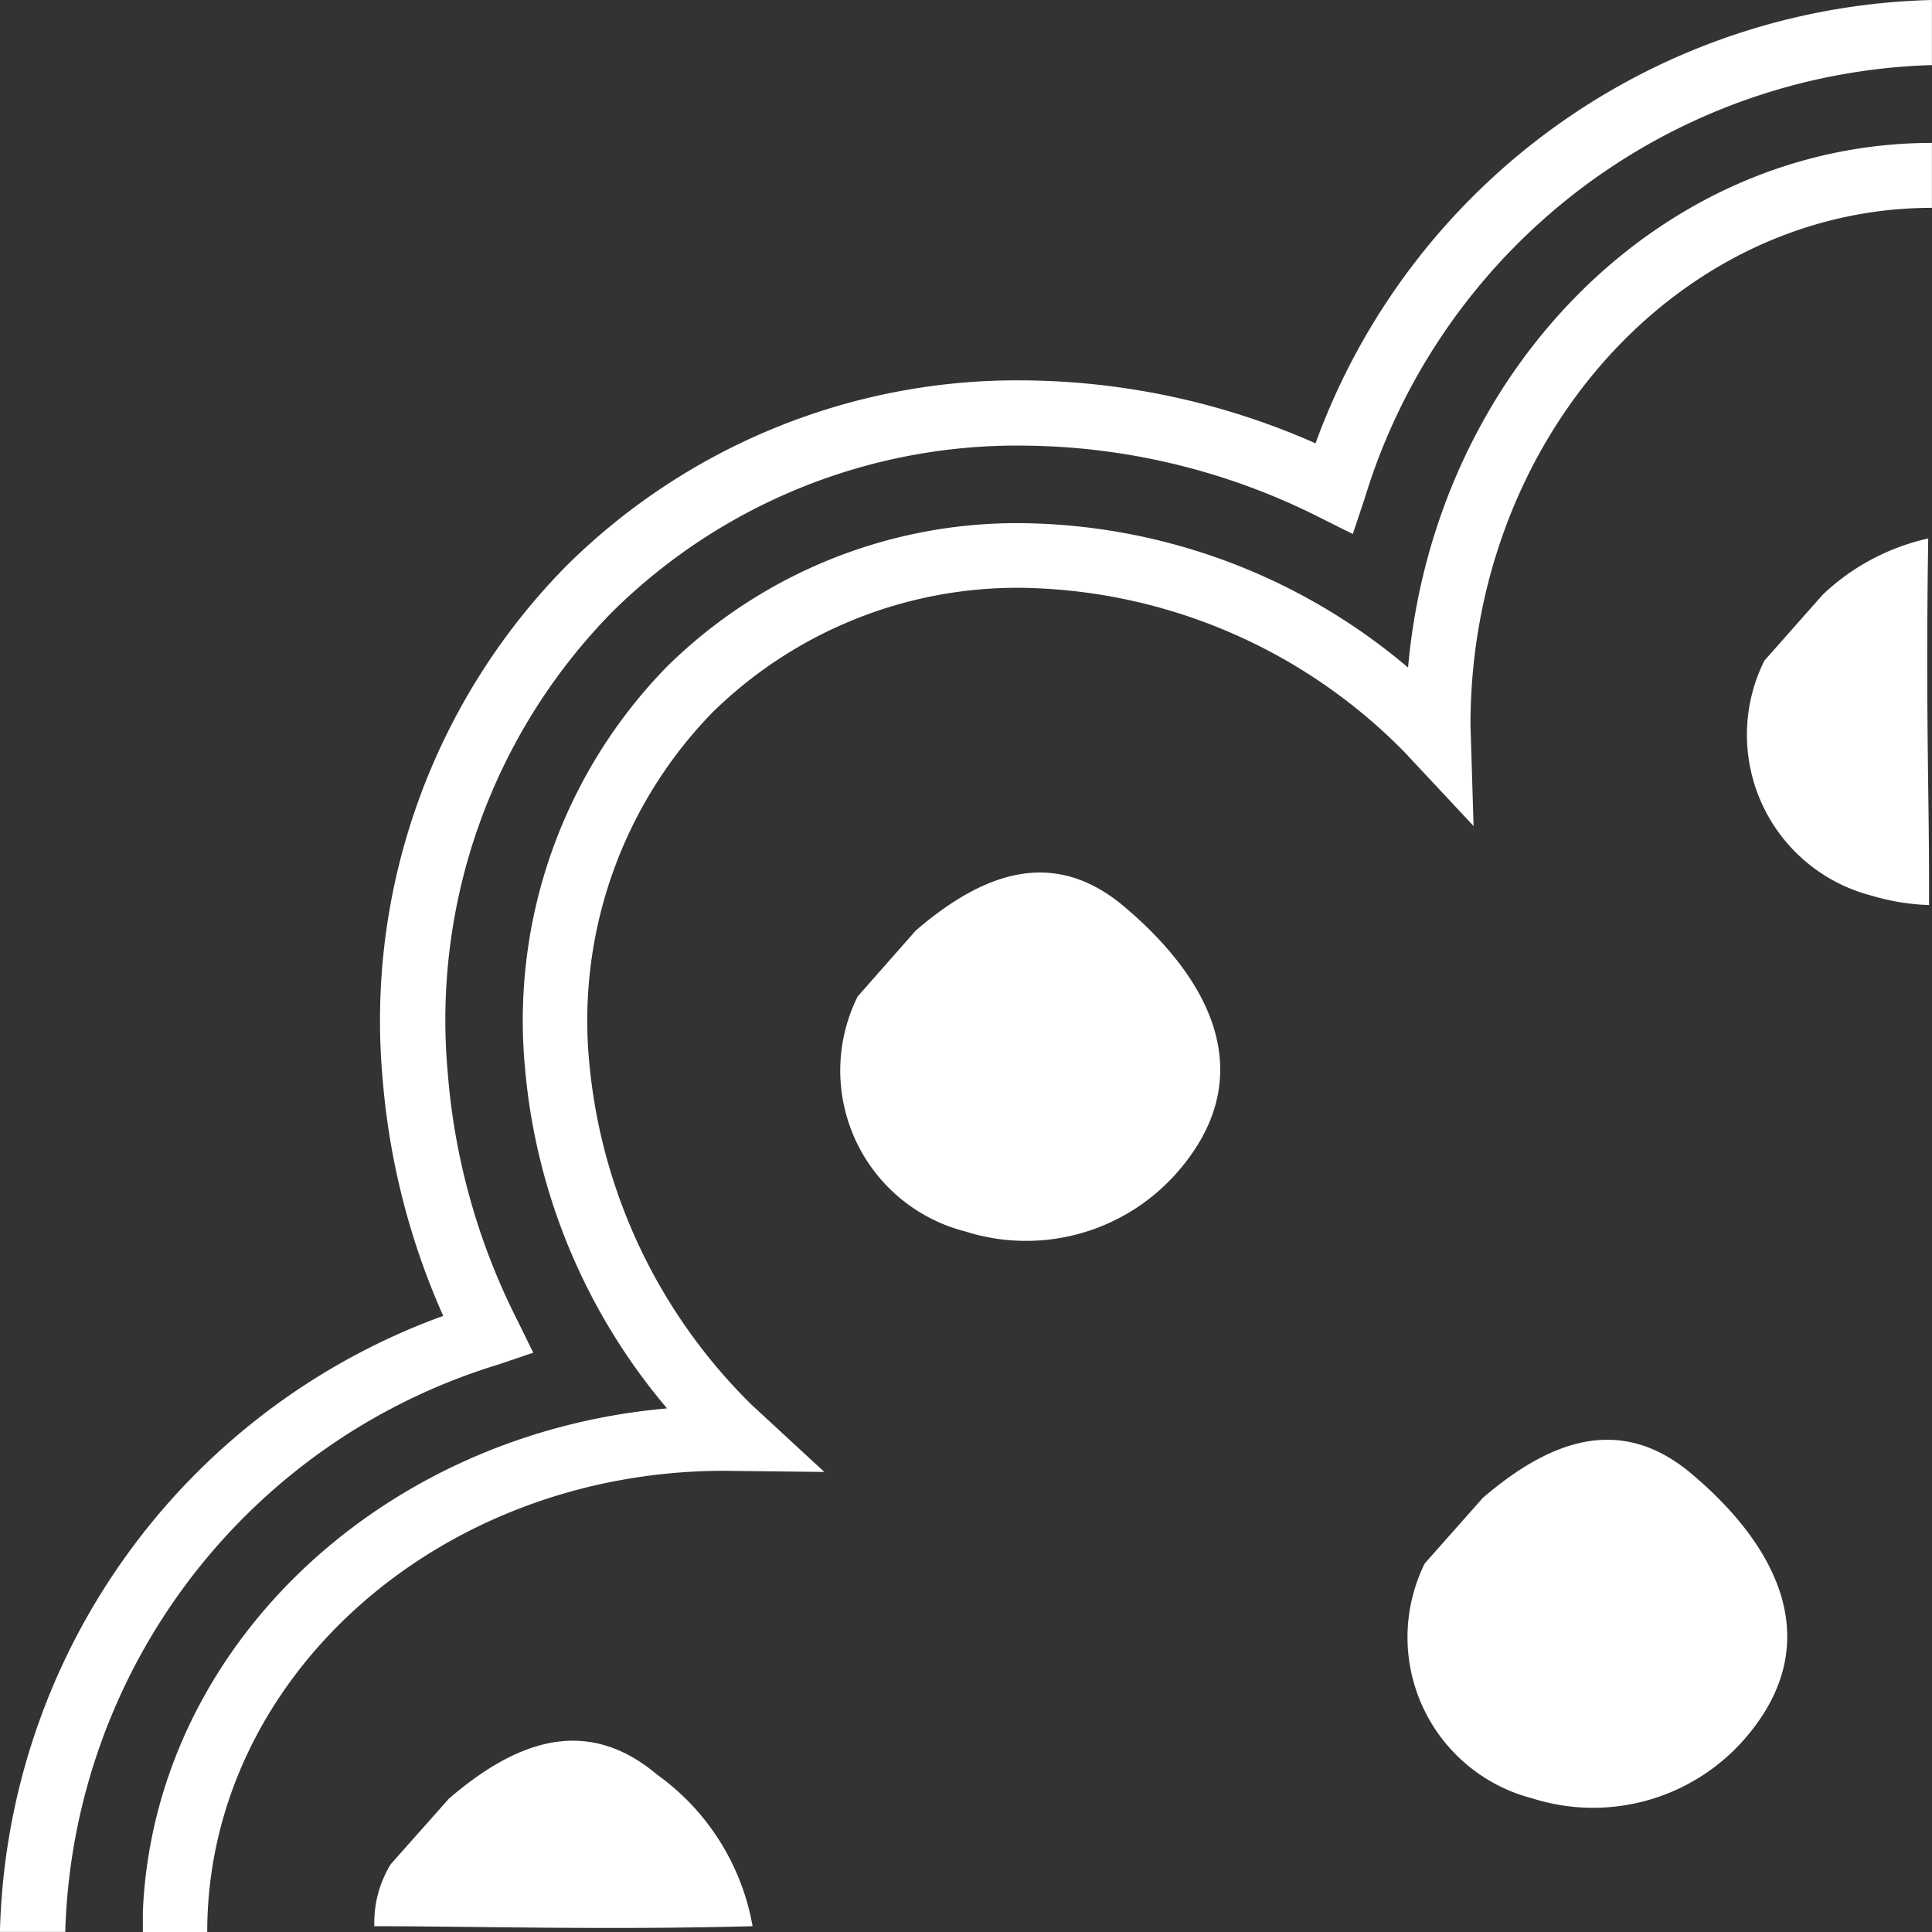
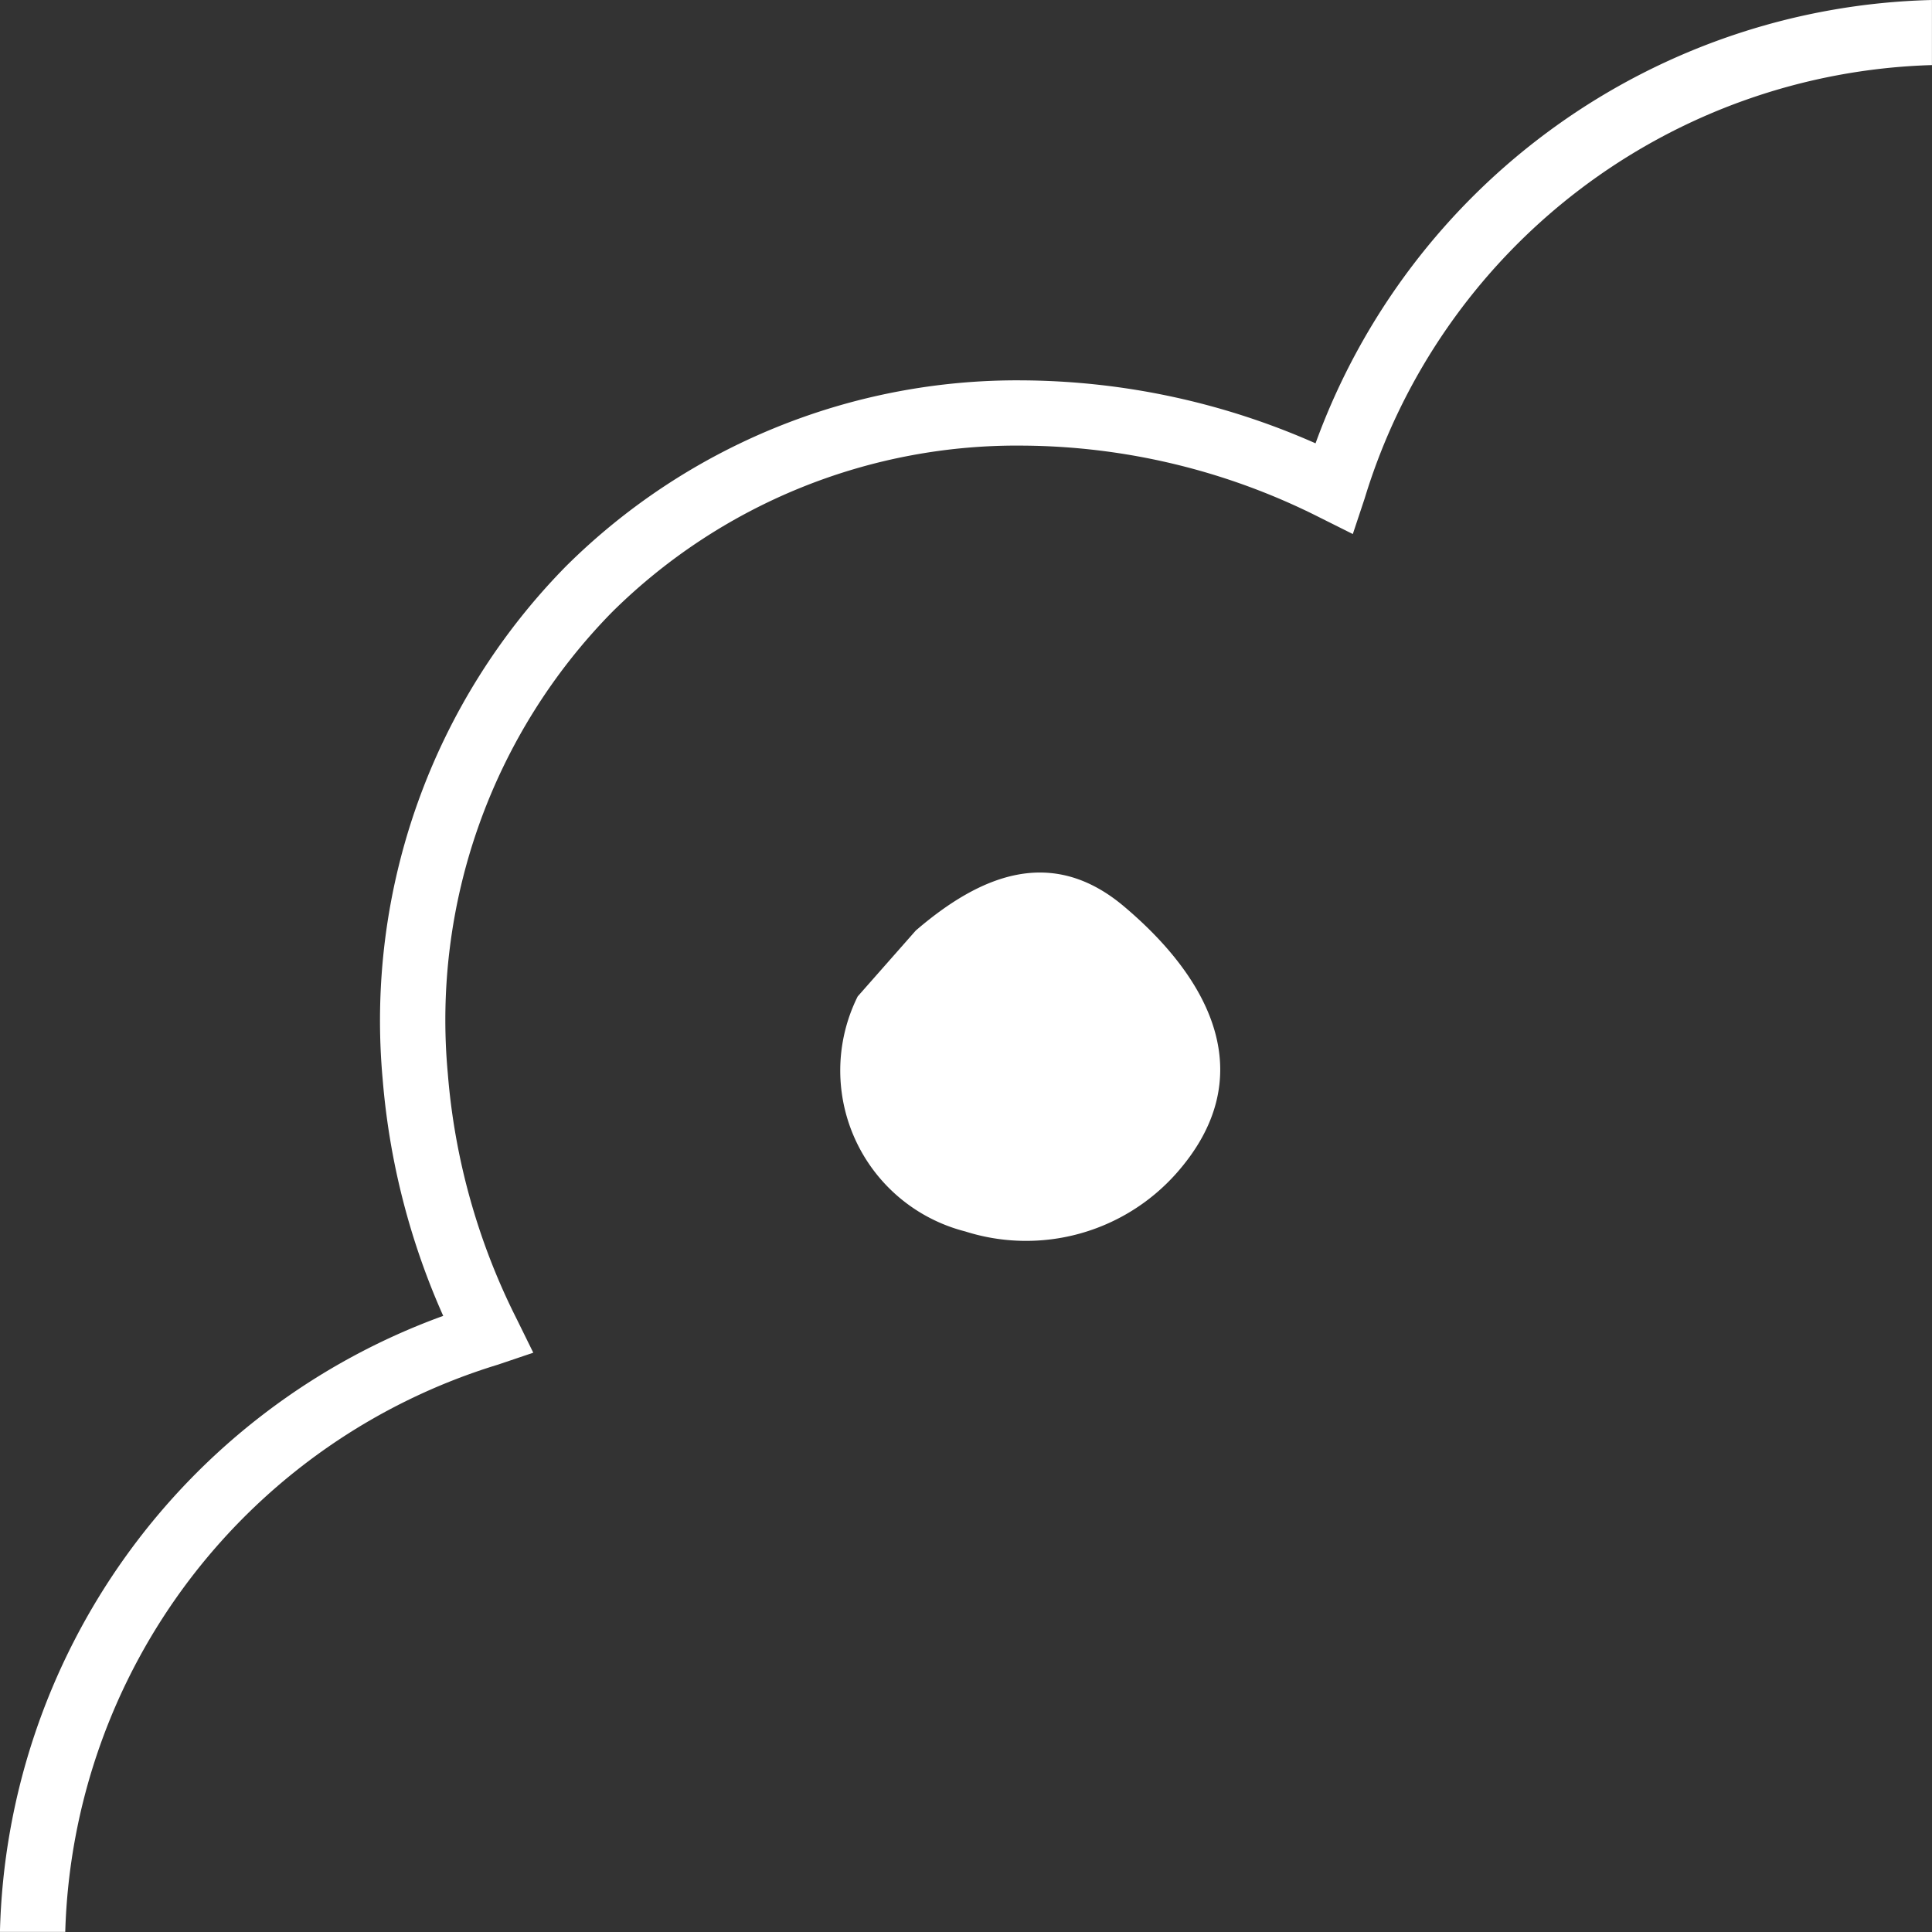
<svg xmlns="http://www.w3.org/2000/svg" width="35.352" height="35.352" viewBox="0 0 35.352 35.352">
  <rect x="0" y="0" width="35.352" height="35.352" fill="#333333" stroke="none" />
  <defs>
    <clipPath id="clip-path">
-       <path id="Clip_2" data-name="Clip 2" d="M0,0H-32.737V32.737H0Z" transform="translate(-0.001 0.105)" fill="none" />
-     </clipPath>
+       </clipPath>
    <clipPath id="clip-path-2">
      <path id="Clip_5" data-name="Clip 5" d="M0,0H-35.351V35.35H0Z" transform="translate(-0.001 0.595)" fill="none" />
    </clipPath>
  </defs>
  <g id="embellishment" transform="translate(35.352 -1.052)">
    <g id="Group_3" data-name="Group 3" transform="translate(0 3.562)">
      <path id="Clip_2-2" data-name="Clip 2" d="M0,0H-32.737V32.737H0Z" transform="translate(-0.001 0.105)" fill="none" />
      <g id="Group_3-2" data-name="Group 3" clip-path="url(#clip-path)">
        <path id="Fill_1" data-name="Fill 1" d="M-9.586,9.6a11.113,11.113,0,0,0-7.053-2.642A9.122,9.122,0,0,0-23.15,9.586a9.264,9.264,0,0,0-2.595,7.334,11.119,11.119,0,0,0,2.6,6.236c-5.382.474-9.6,4.59-9.6,9.582h1.186c0-4.655,4.243-8.44,9.461-8.44l1.831.021-1.332-1.23a10.081,10.081,0,0,1-2.97-6.265,8.084,8.084,0,0,1,2.252-6.4,7.961,7.961,0,0,1,5.671-2.283A10.014,10.014,0,0,1-9.649,11.15L-8.387,12.5l-.057-1.851c0-5.216,3.789-9.461,8.445-9.461V0C-4.992,0-9.108,4.22-9.586,9.6" transform="translate(-0.001 0.105)" fill="#fff" />
      </g>
    </g>
    <g id="Group_6" data-name="Group 6" transform="translate(0 0.457)">
      <path id="Clip_5-2" data-name="Clip 5" d="M0,0H-35.351V35.35H0Z" transform="translate(-0.001 0.595)" fill="none" />
      <g id="Group_6-2" data-name="Group 6" clip-path="url(#clip-path-2)">
        <path id="Fill_4" data-name="Fill 4" d="M-11.279,8.112A13.432,13.432,0,0,0-16.637,6.96a11.709,11.709,0,0,0-8.356,3.4,11.853,11.853,0,0,0-3.356,9.387,13.27,13.27,0,0,0,1.108,4.331A12.311,12.311,0,0,0-35.352,35.35h1.195a11.19,11.19,0,0,1,7.919-10.38l.645-.218-.3-.61a12.106,12.106,0,0,1-1.264-4.5A10.654,10.654,0,0,1-24.151,11.2a10.524,10.524,0,0,1,7.515-3.046,12.2,12.2,0,0,1,5.423,1.31l.616.308.216-.649A11.193,11.193,0,0,1,0,1.191V0A12.32,12.32,0,0,0-11.279,8.112" transform="translate(-0.001 0.595)" fill="#fff" />
      </g>
    </g>
    <path id="Fill_7" data-name="Fill 7" d="M-.81,5.511C.739,3.77-.131,1.991-1.763.617-3.089-.5-4.394.049-5.57,1.059L-6.634,2.266a3.039,3.039,0,0,0,1.968,4.3A3.676,3.676,0,0,0-.81,5.511" transform="translate(-13.024 17.019)" fill="#fff" />
-     <path id="Fill_9" data-name="Fill 9" d="M-5.569,1.061l-1.063,1.2a3.045,3.045,0,0,0,1.968,4.3A3.68,3.68,0,0,0-.811,5.509C.737,3.769-.127,1.987-1.757.616-3.085-.5-4.389.051-5.569,1.061" transform="translate(-2.649 27.398)" fill="#fff" />
-     <path id="Fill_11" data-name="Fill 11" d="M-.015,0A4.085,4.085,0,0,0-1.947,1.03L-3.014,2.237a3.04,3.04,0,0,0,1.968,4.3A4.1,4.1,0,0,0,0,6.708C.008,4.713-.066,3.3-.015,0" transform="translate(-0.054 10.905)" fill="#fff" />
-     <path id="Fill_13" data-name="Fill 13" d="M-5.559,1.058l-1.065,1.2a2.047,2.047,0,0,0-.3,1.135c1.749,0,4.237.072,6.921,0A4.337,4.337,0,0,0-1.751.619C-3.077-.5-4.382.048-5.559,1.058" transform="translate(-21.578 32.905)" fill="#fff" />
  </g>
</svg>